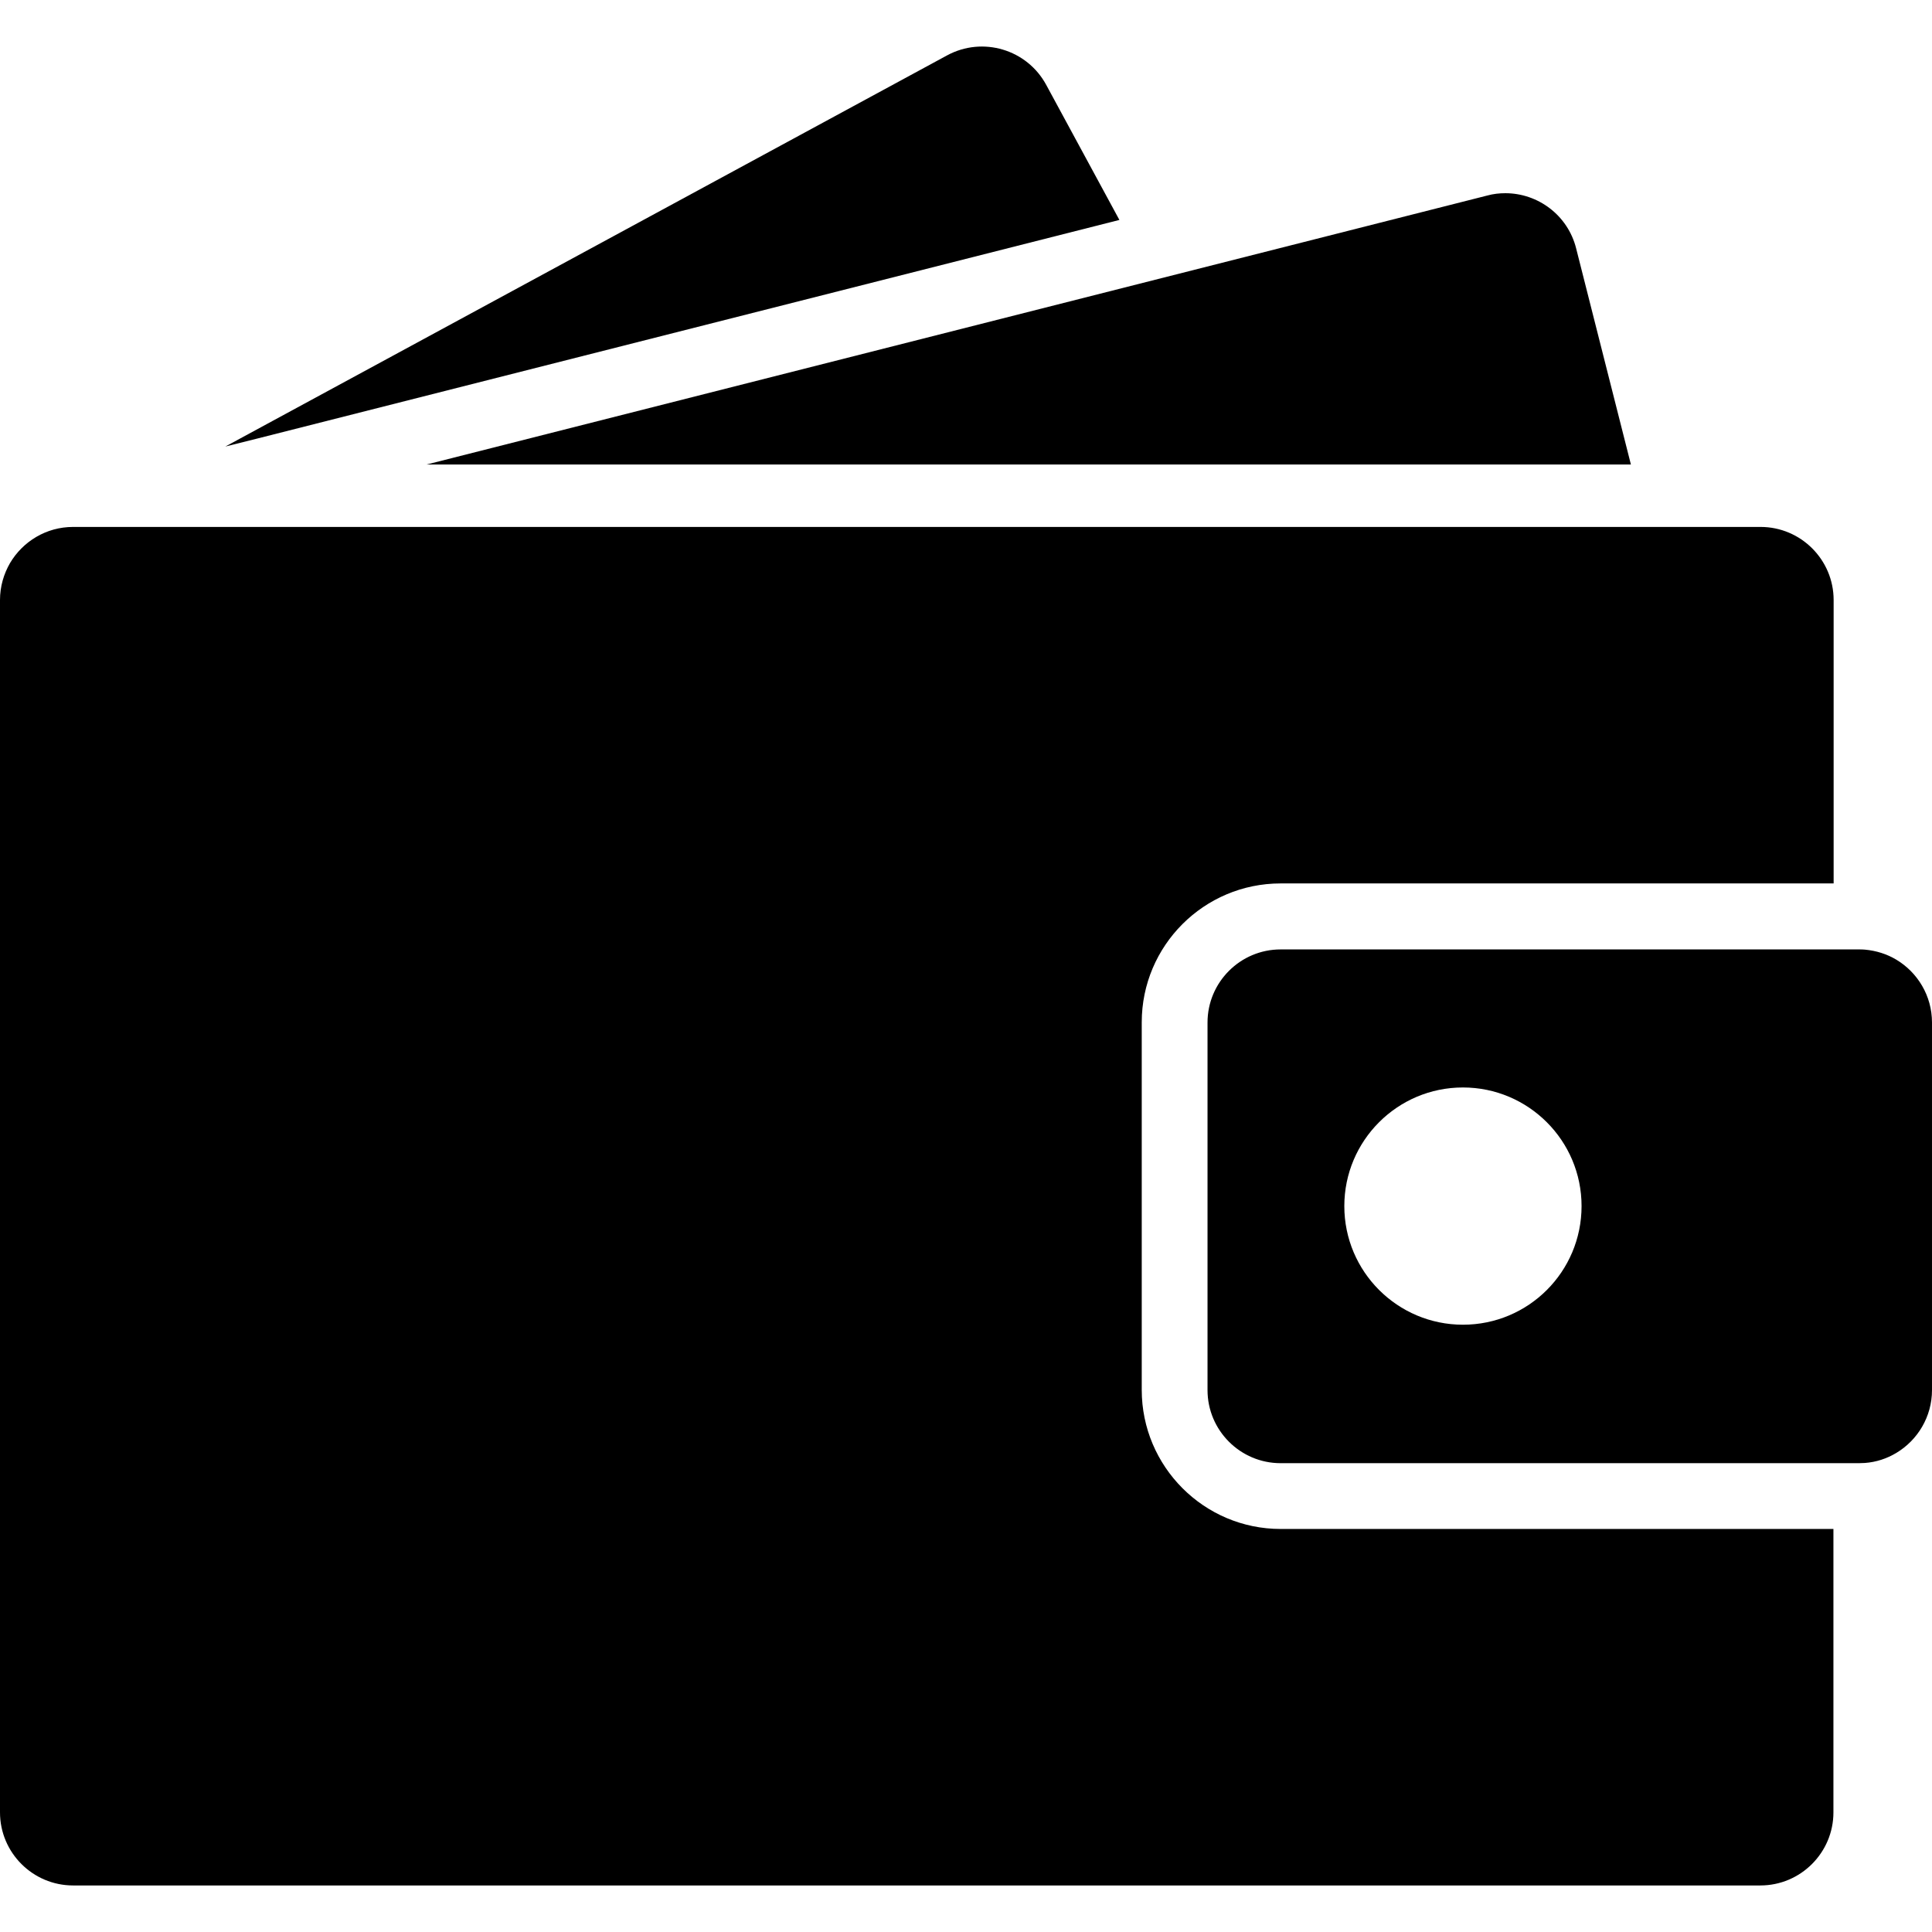
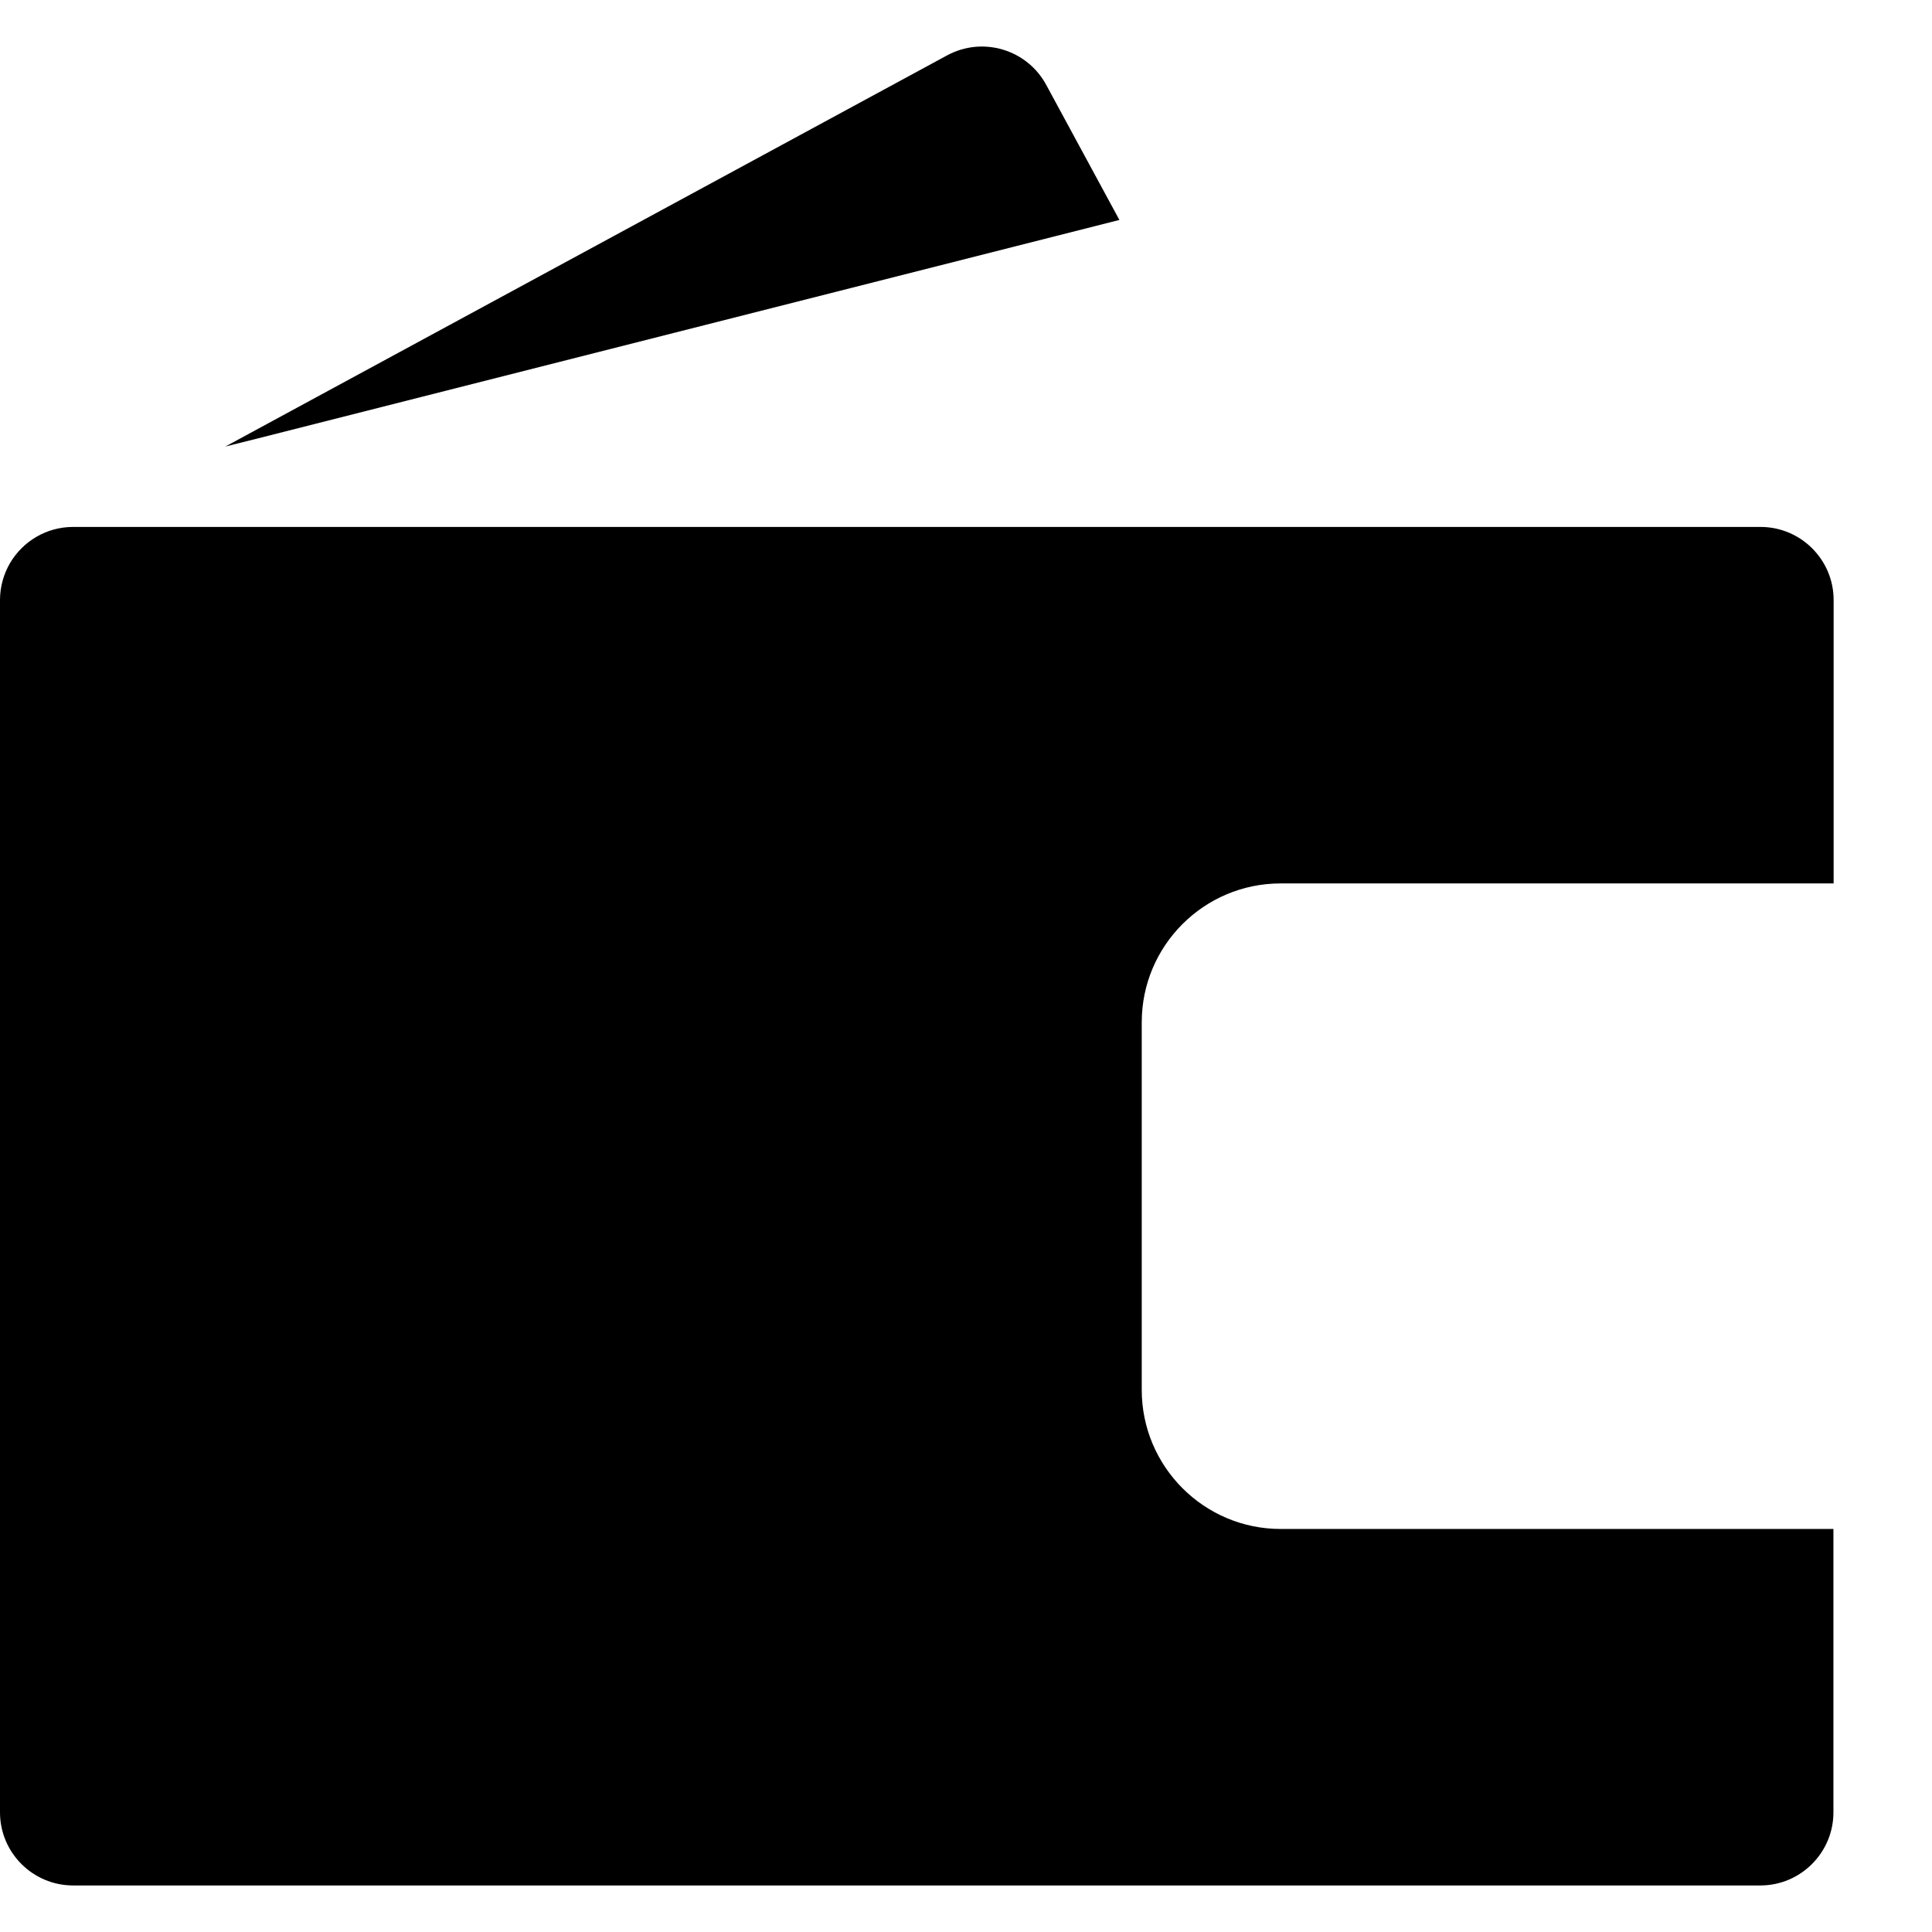
<svg xmlns="http://www.w3.org/2000/svg" version="1.1" id="Capa_1" x="0px" y="0px" width="925.1px" height="925.1px" viewBox="0 0 925.1 925.1" style="enable-background:new 0 0 925.1 925.1;" xml:space="preserve">
  <g>
    <g>
      <path d="M453.5,26.514l-345.6,187.3l15.2-3.8l412.9-104.7l-35-64.6C491.8,23.614,470.5,17.313,453.5,26.514z" />
-       <path d="M780.9,222.313l-26.2-103.4c-4-15.9-18.3-26.4-33.9-26.4c-2.8,0-5.7,0.3-8.6,1.1l-160.5,40.7l-347.4,88.1H599.4h181.5    V222.313z" />
      <path d="M546.7,665.513v-176c0-36.699,29.8-66.5,66.5-66.5h218.6h16.5h16.5H878v-135.7c0-19.3-15.7-35-35-35h-21.5H805h-16.5    H615.7H133.8h-16.5h-16.5h-64H35c-12.9,0-24.1,7-30.2,17.3c-3,5.2-4.8,11.2-4.8,17.7v5.6v574.9c0,19.301,15.7,35,35,35h807.9    c19.3,0,35-15.699,35-35V732.114H613.2C576.5,732.114,546.7,702.214,546.7,665.513z" />
-       <path d="M908,459.513c-4.5-2.699-9.6-4.3-15-4.8c-1-0.1-1.9-0.1-2.9-0.1H878h-5.2h-16.5h-39.6H613.2c-19.3,0-35,15.7-35,35v176    c0,19.299,15.7,35,35,35H878h12.1c1,0,1.9-0.102,2.9-0.102c5.4-0.398,10.5-2.1,15-4.799c10.2-6.1,17.1-17.301,17.1-30.1v-176    C925.1,476.813,918.2,465.614,908,459.513z M700.5,634.313c-31.3,0-56.8-25.4-56.8-56.801c0-31.299,25.399-56.799,56.8-56.799    c31.3,0,56.8,25.4,56.8,56.799C757.3,608.913,731.9,634.313,700.5,634.313z" />
    </g>
  </g>
  <g>
</g>
  <g>
</g>
  <g>
</g>
  <g>
</g>
  <g>
</g>
  <g>
</g>
  <g>
</g>
  <g>
</g>
  <g>
</g>
  <g>
</g>
  <g>
</g>
  <g>
</g>
  <g>
</g>
  <g>
</g>
  <g>
</g>
</svg>